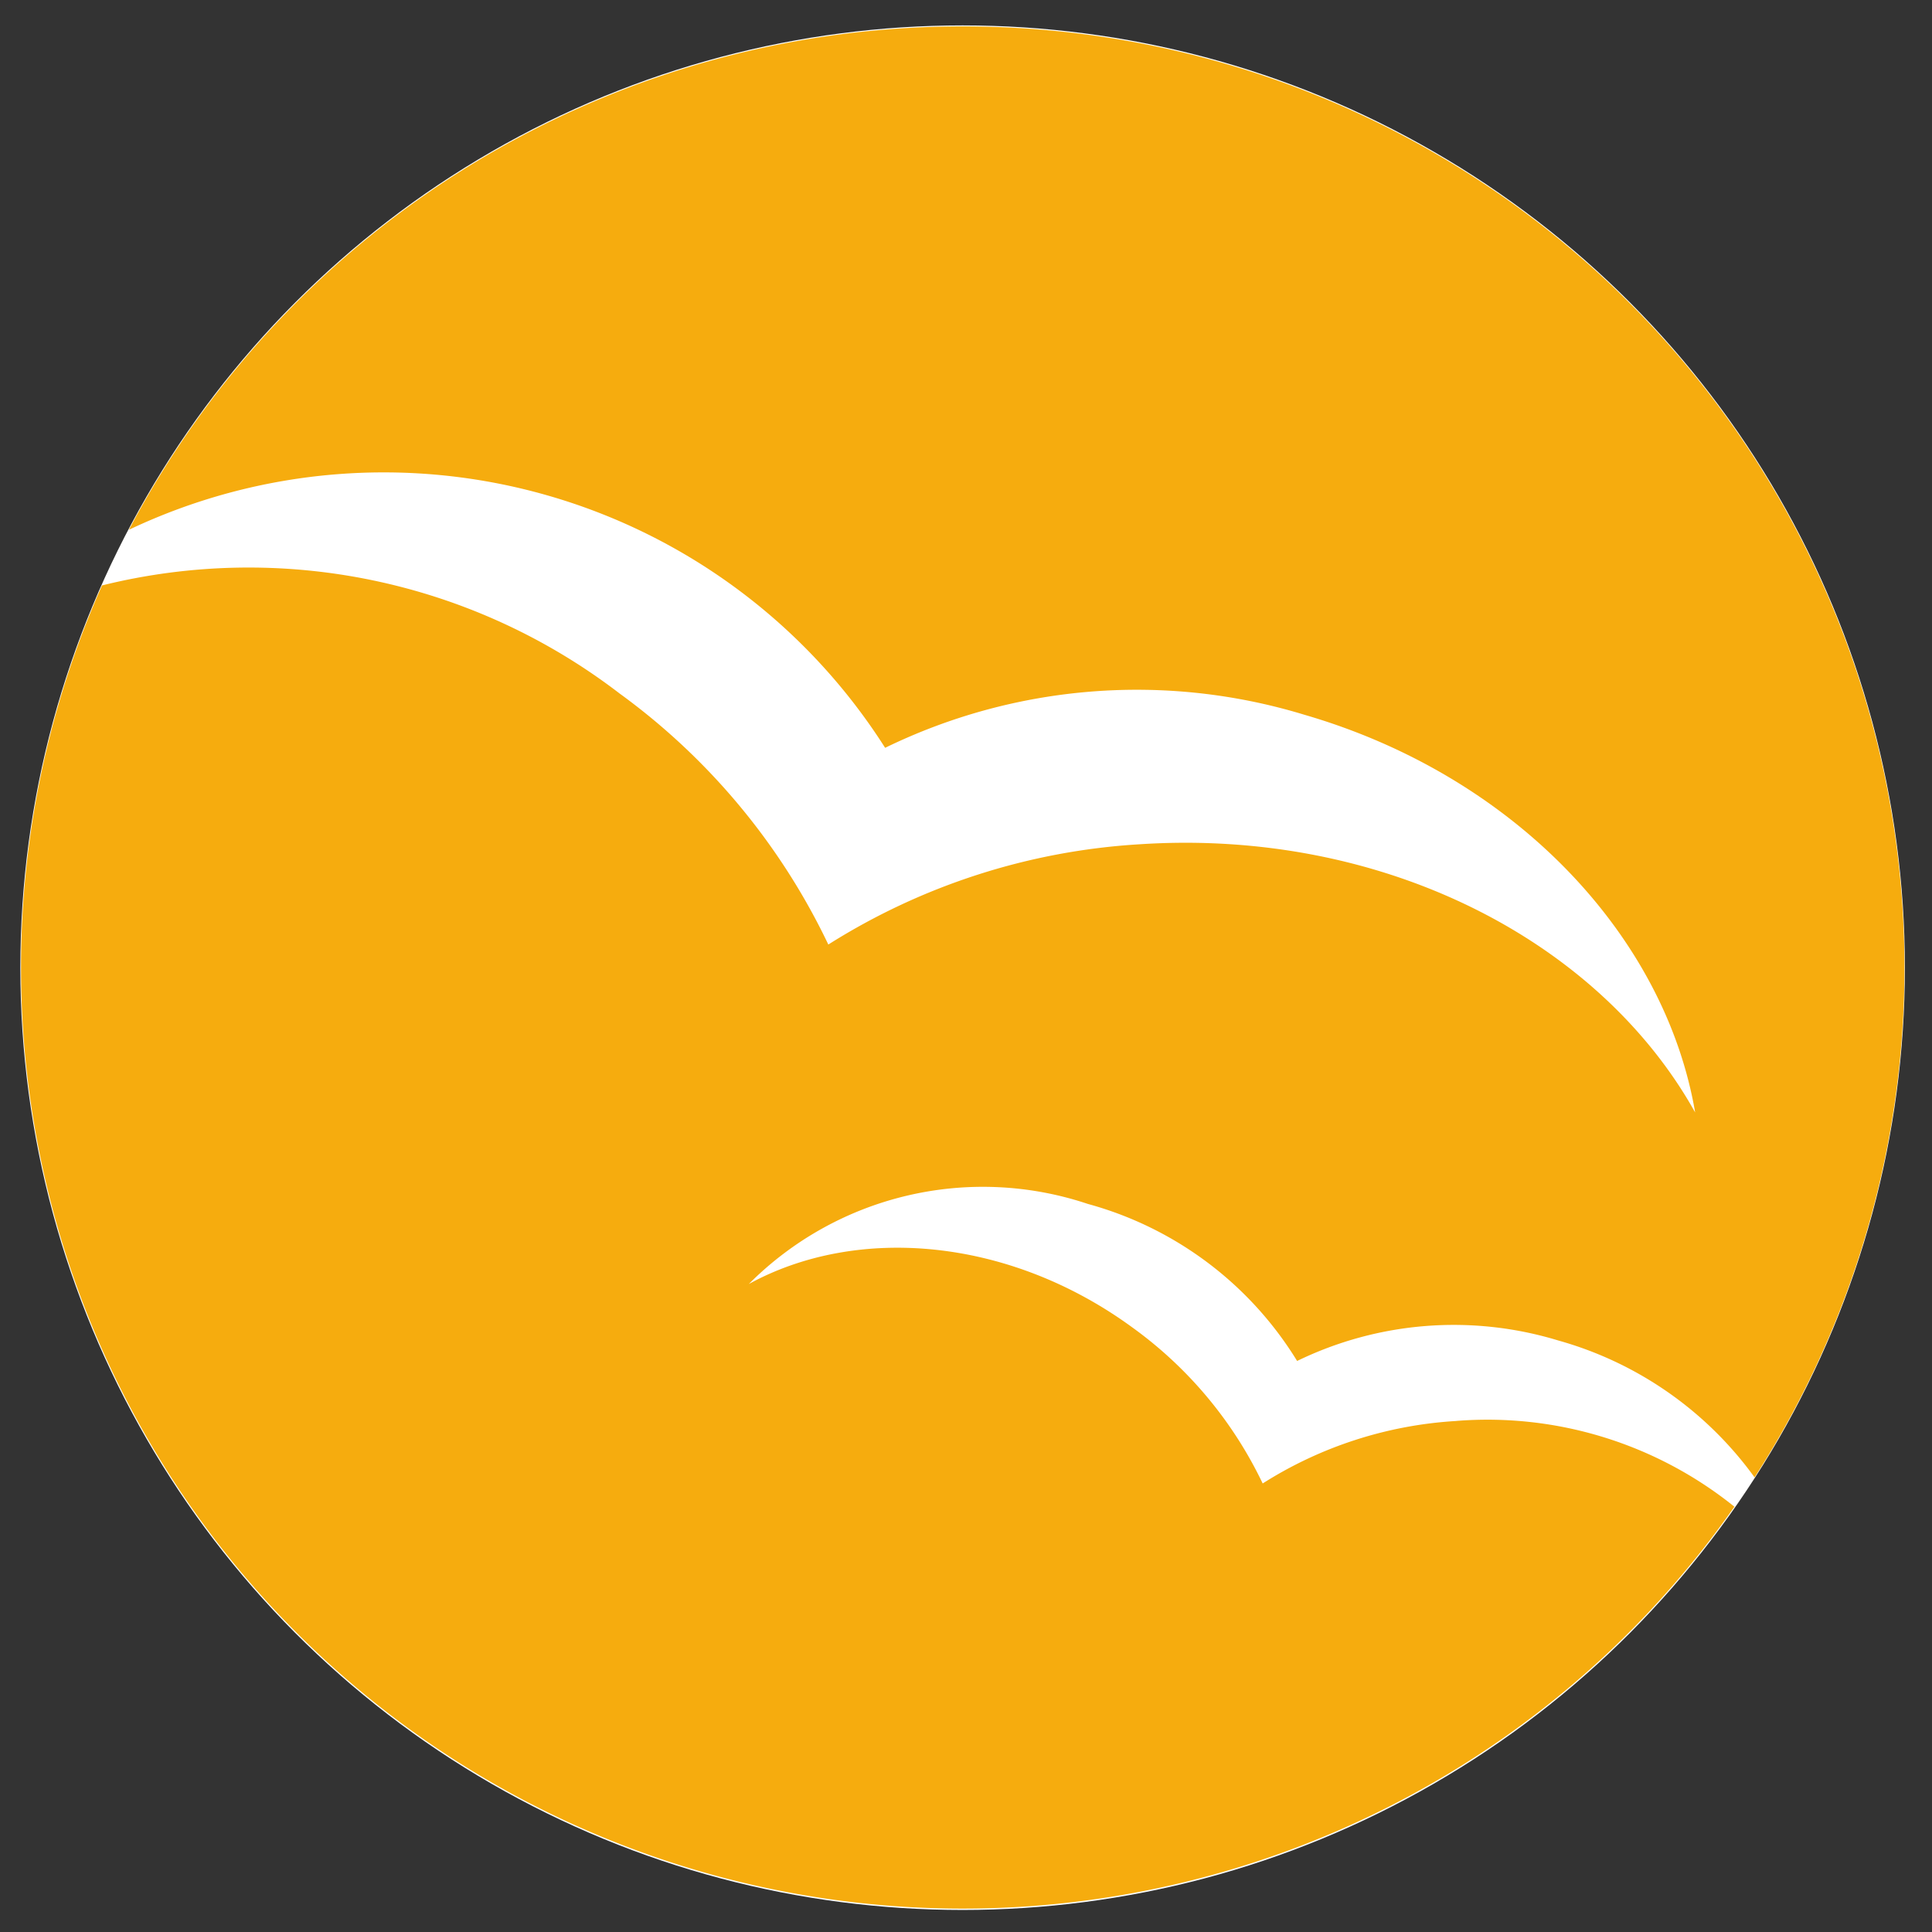
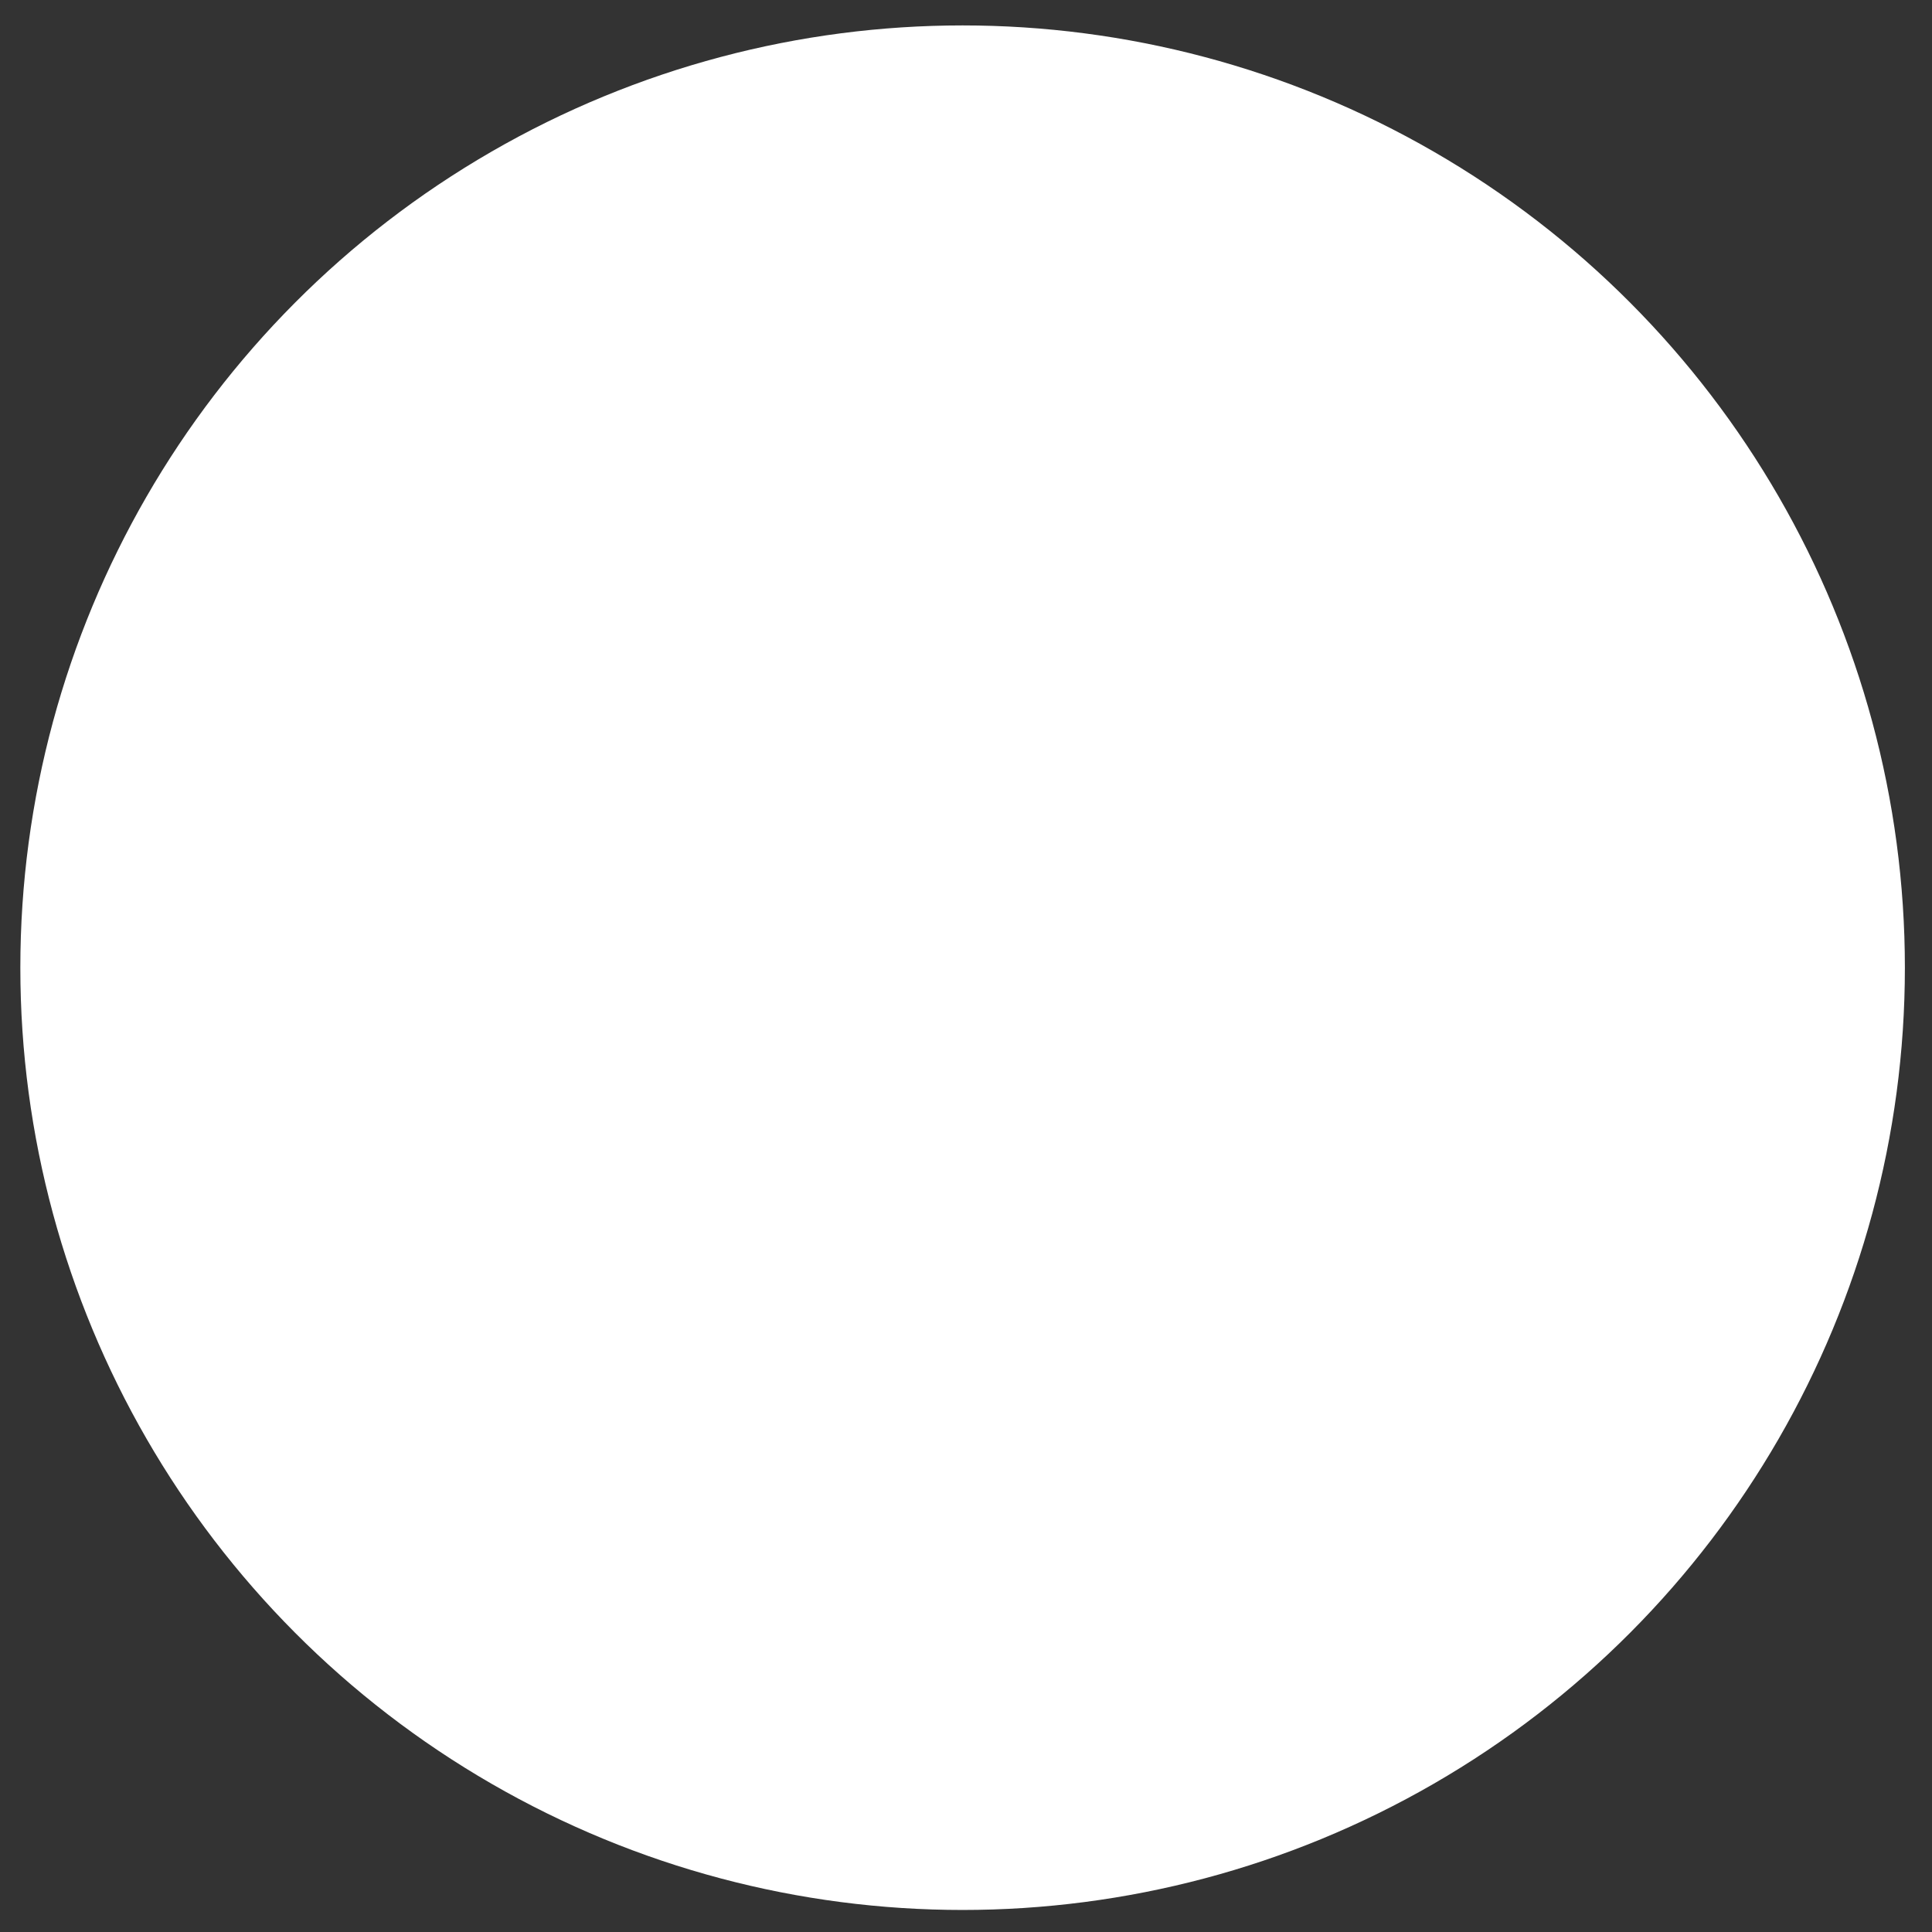
<svg xmlns="http://www.w3.org/2000/svg" width="57" height="57" fill="none">
  <rect width="100%" height="100%" fill="#333333" stroke="none" />
  <circle cx="28.4" cy="28.55" r="27.8" fill="#fff" />
-   <path fill="#F6AC0E" d="M42.971 41.923c-2.032.119-4 .753-5.718 1.844a12.1 12.1 0 0 0-3.846-4.604c-3.63-2.652-8.112-3.034-11.315-1.28a9.75 9.75 0 0 1 10.004-2.363c2.572.703 4.78 2.36 6.173 4.633a10.57 10.57 0 0 1 7.7-.606 10.7 10.7 0 0 1 5.796 4.04 27.77 27.77 0 0 0-9.367-39.028A27.796 27.796 0 0 0 3.804 15.63a17.53 17.53 0 0 1 22.31 6.433 16.95 16.95 0 0 1 12.368-.976C44.72 22.9 49.127 27.64 50.012 32.82c-2.834-5.076-9.21-8.383-16.394-7.911a19.36 19.36 0 0 0-9.18 2.958 19.56 19.56 0 0 0-6.161-7.409A17.98 17.98 0 0 0 3.01 17.272a27.76 27.76 0 0 0-.984 19.99 27.77 27.77 0 0 0 12.717 15.46 27.79 27.79 0 0 0 36.427-8.27 11.62 11.62 0 0 0-8.205-2.53" />
</svg>